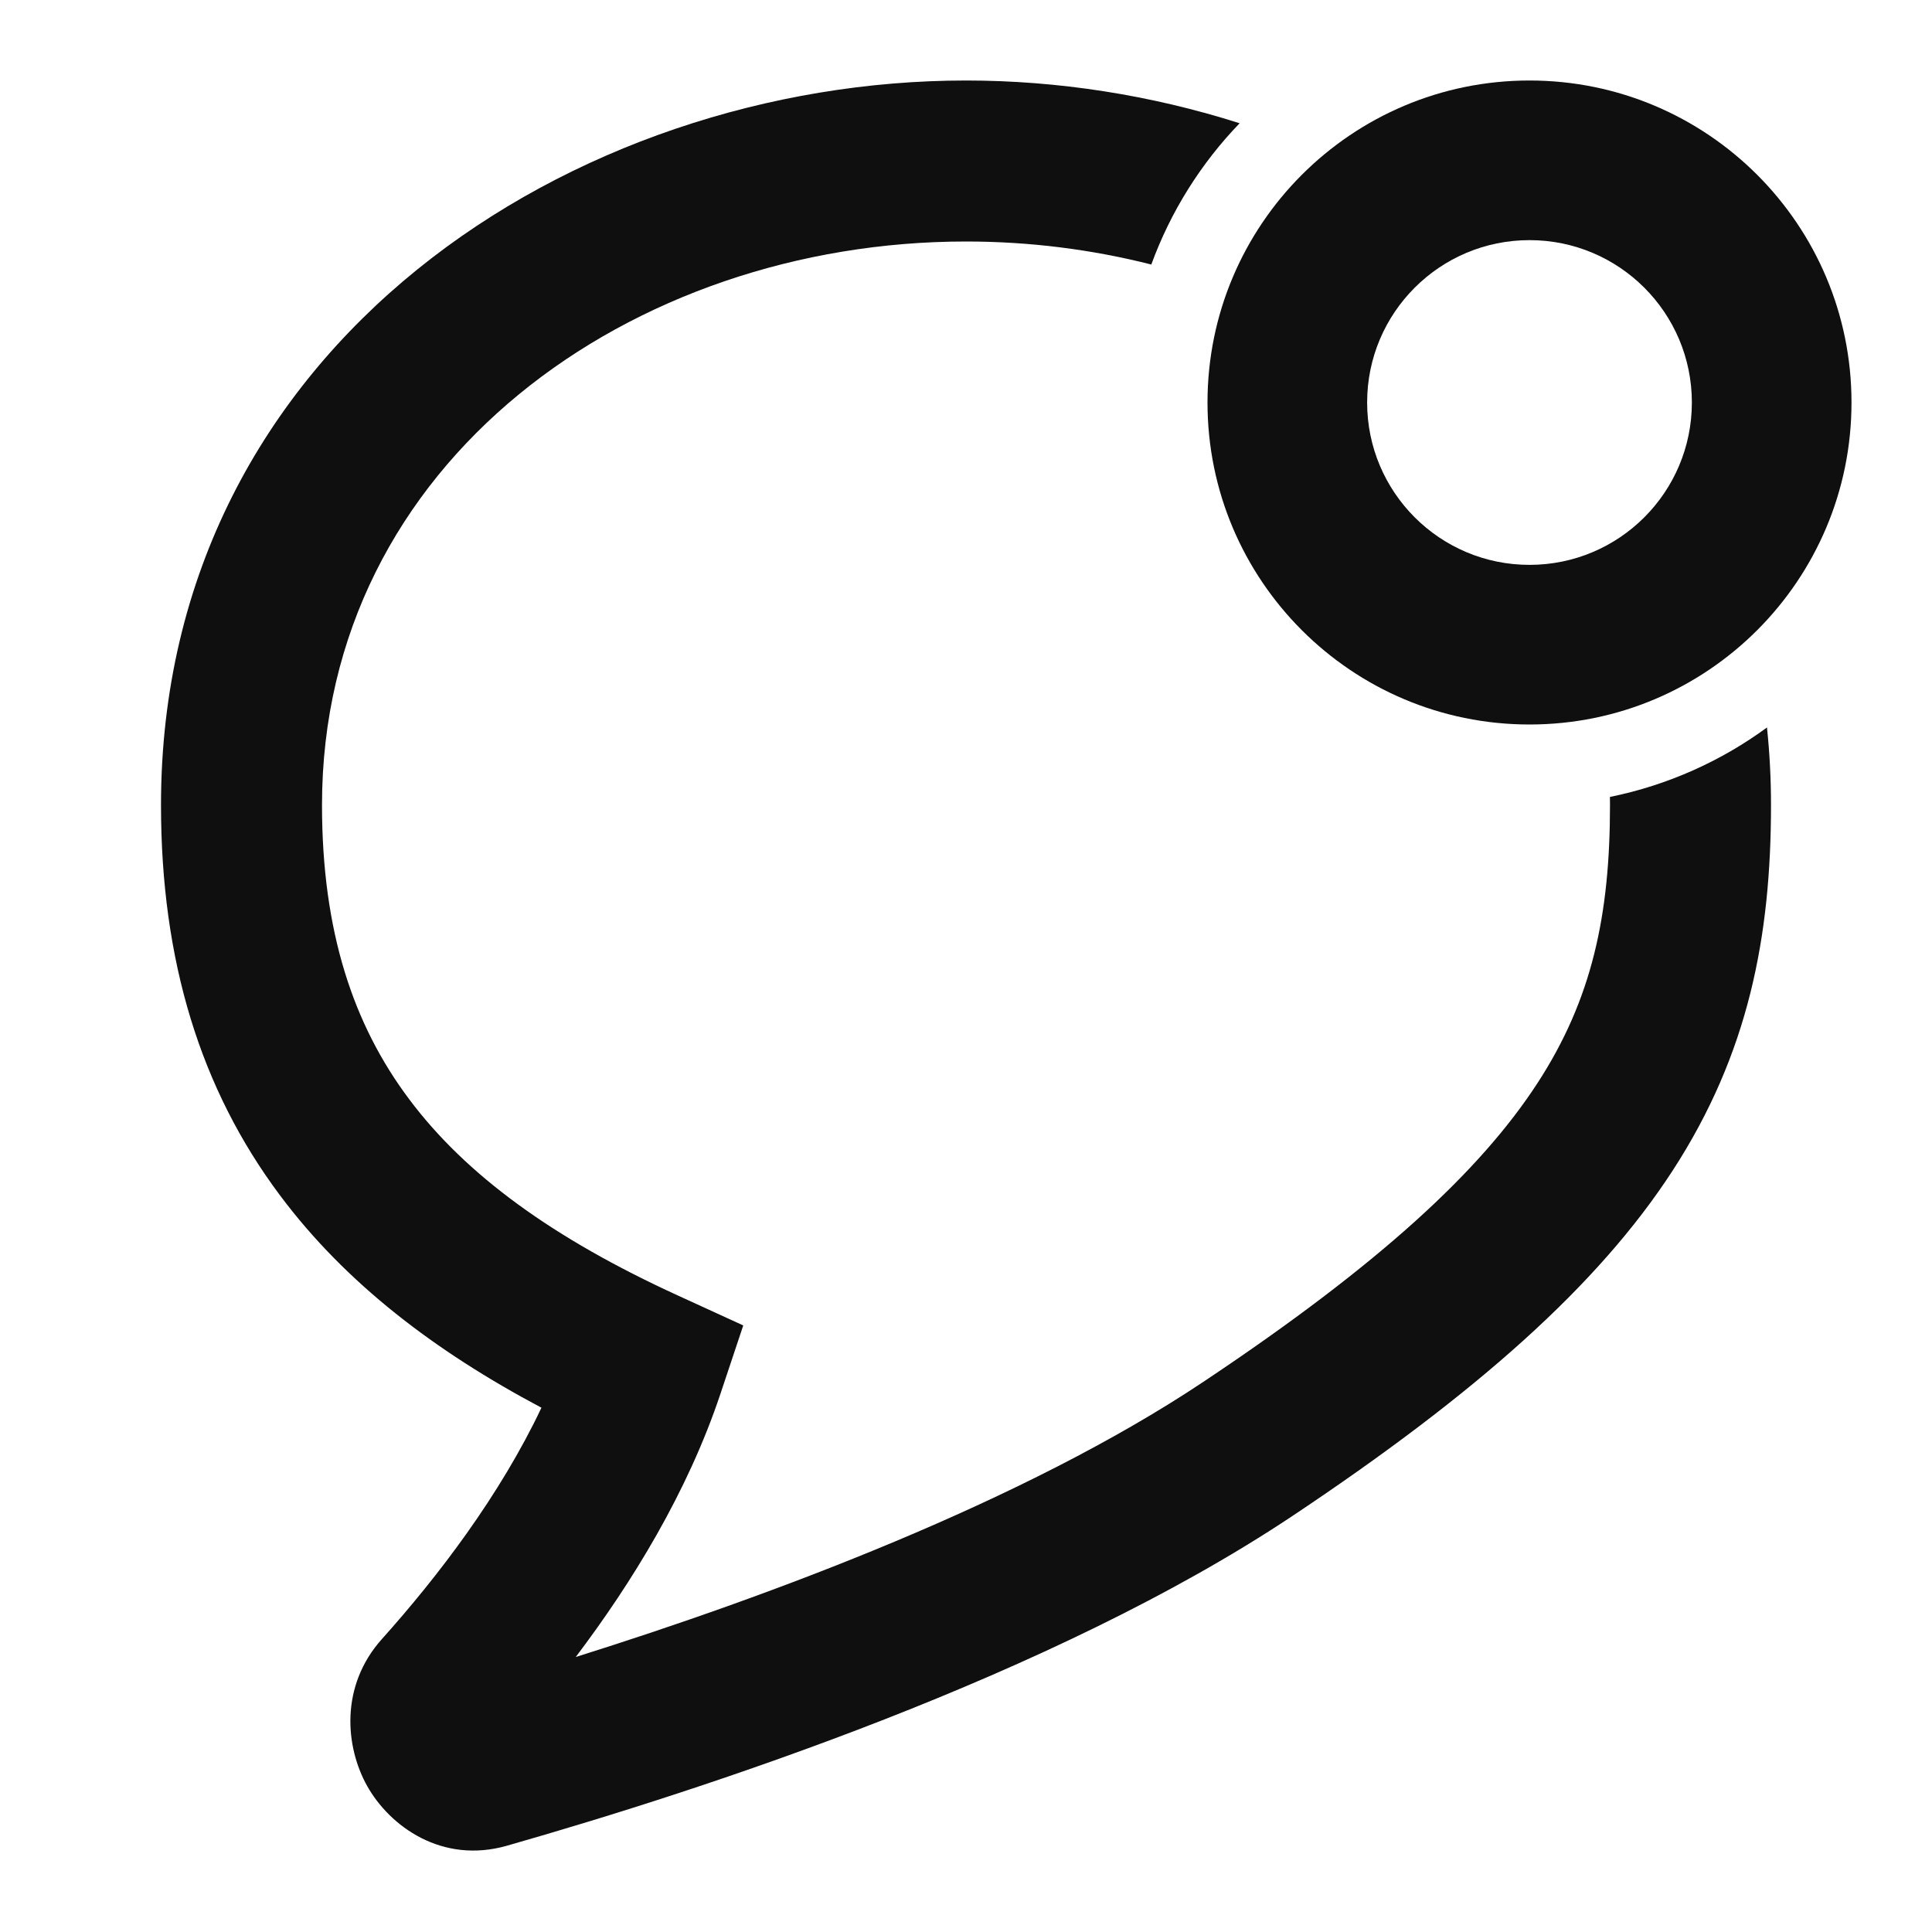
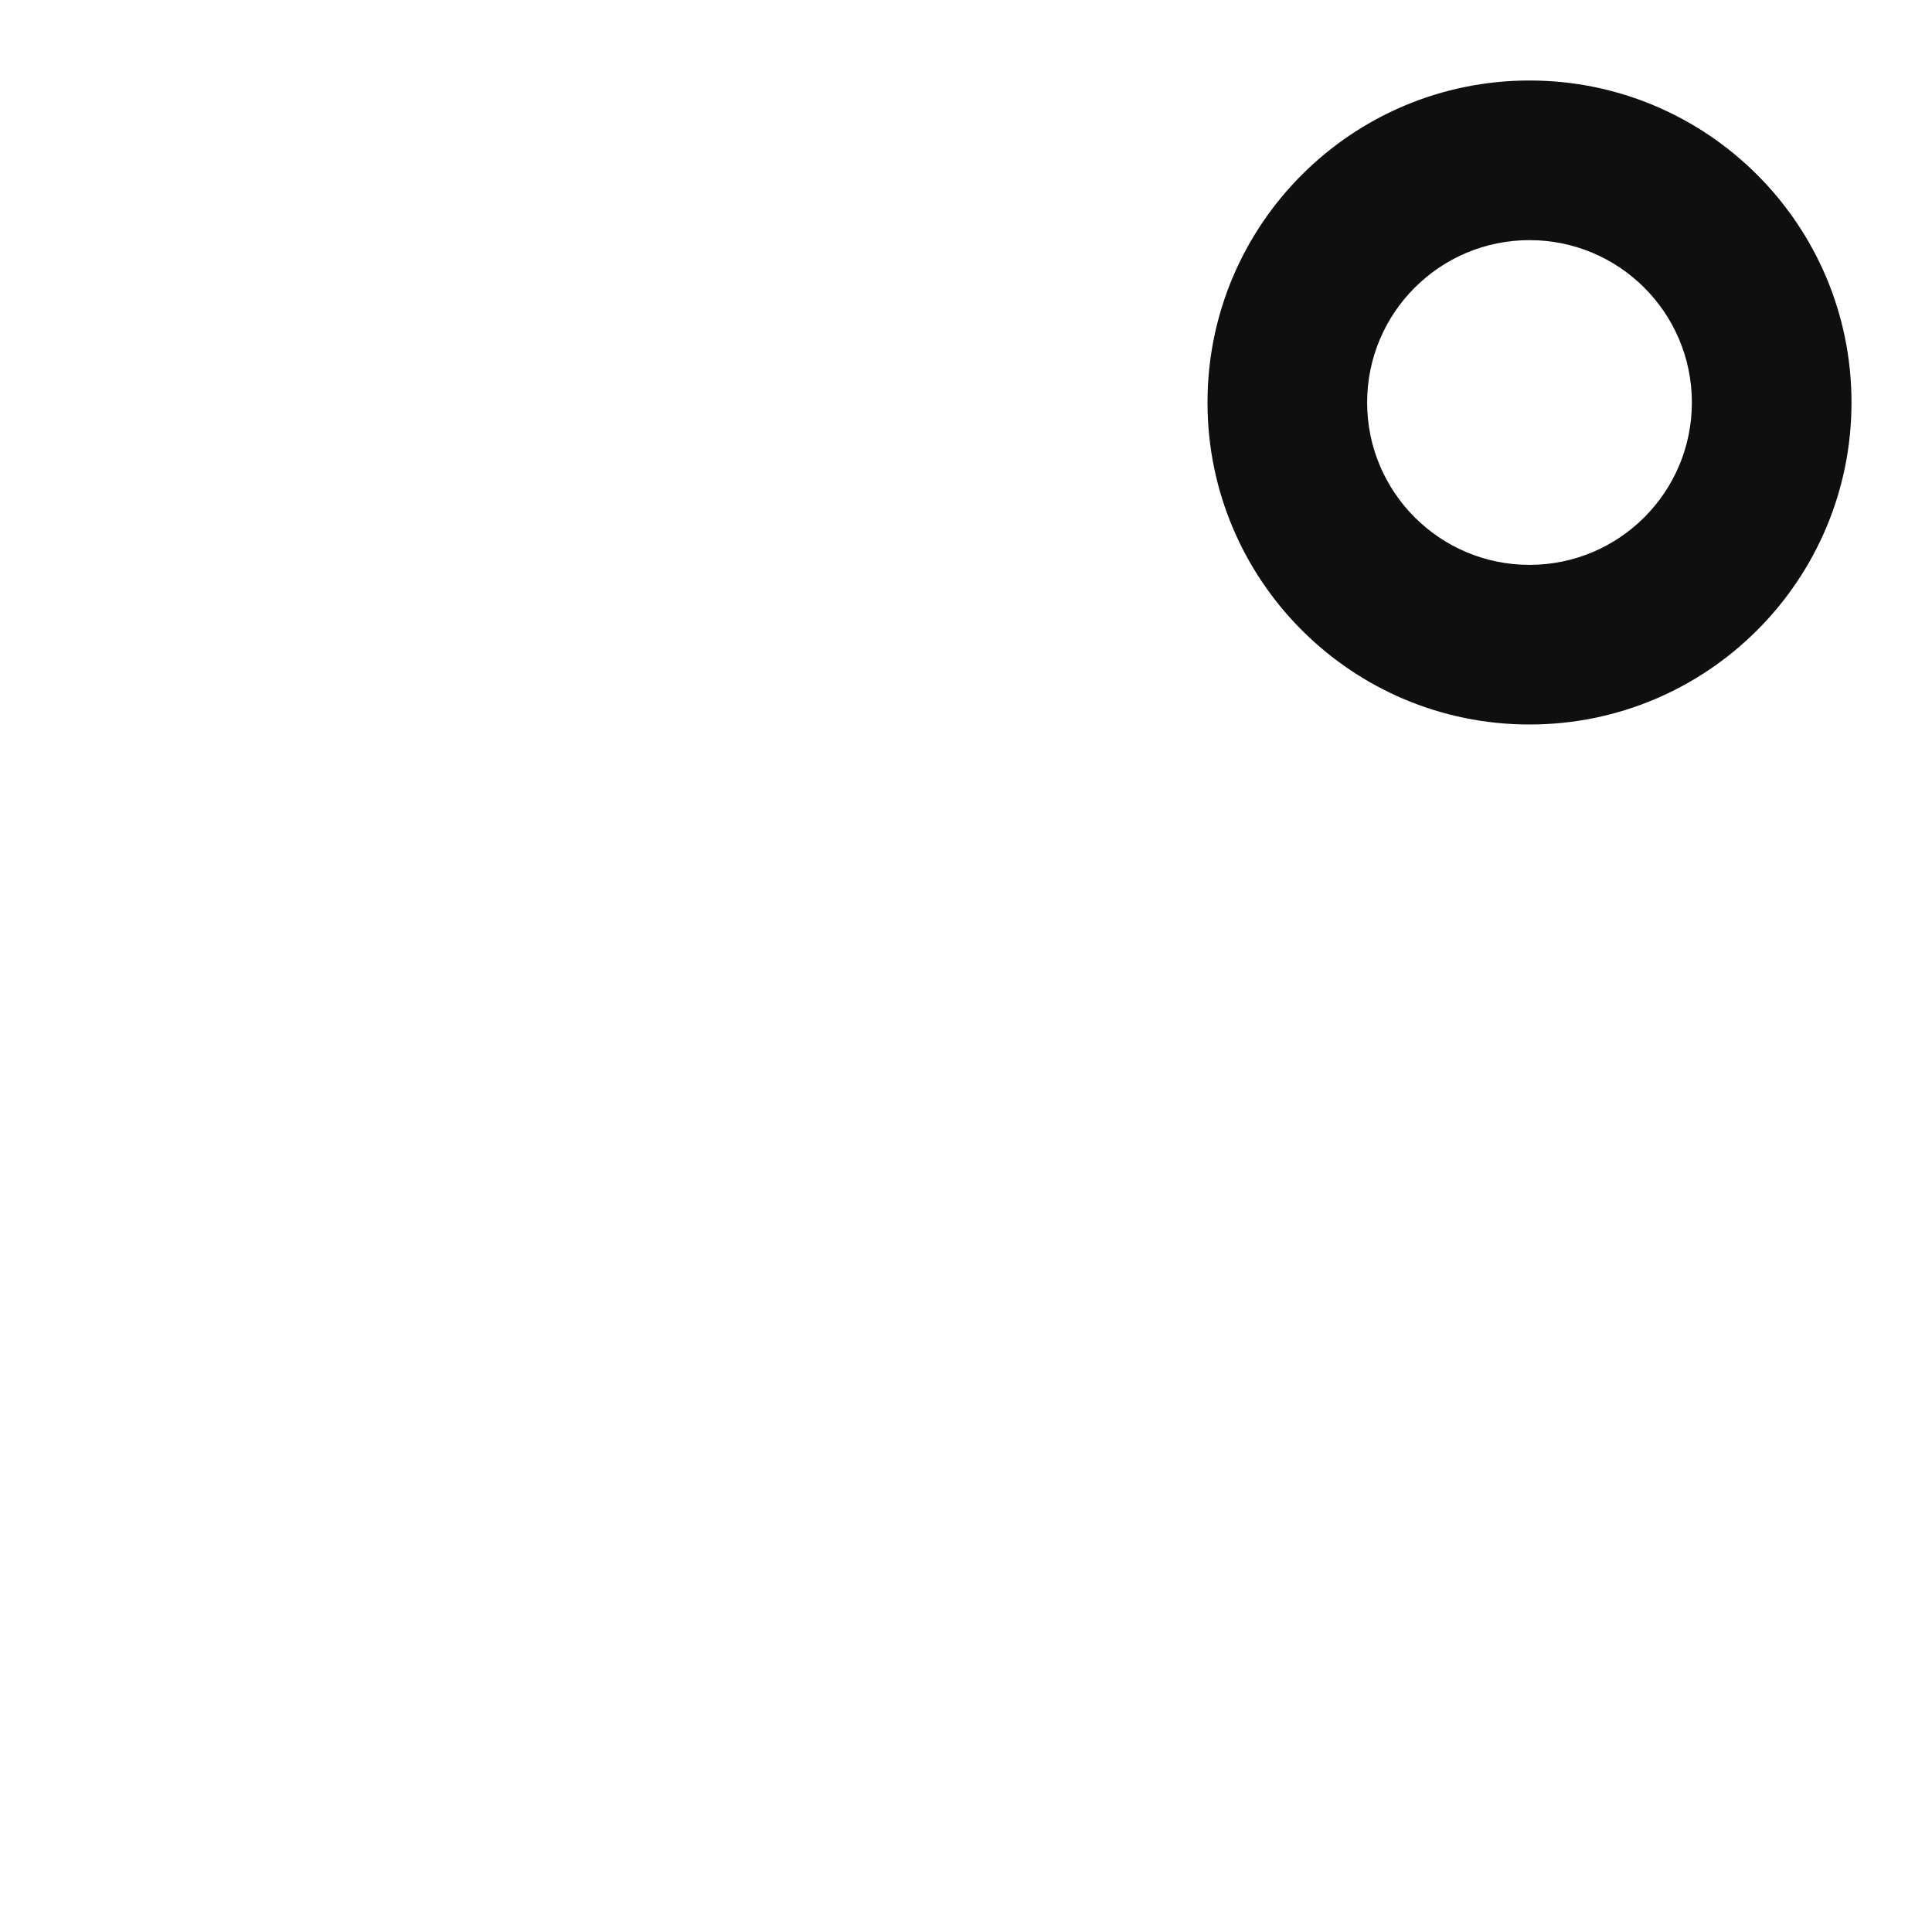
<svg xmlns="http://www.w3.org/2000/svg" width="800px" height="800px" viewBox="0 0 24 24" fill="none">
-   <path d="M21.95 9.037C21.983 9.35 22 9.671 22 10C22 11.629 21.724 13.086 20.776 14.545C19.853 15.965 18.345 17.305 16.055 18.832C13.078 20.816 8.766 22.223 6.298 22.928C5.487 23.16 4.841 22.684 4.562 22.188C4.288 21.7 4.221 20.945 4.744 20.361C5.444 19.58 6.212 18.573 6.726 17.487C5.4 16.784 4.293 15.938 3.482 14.854C2.488 13.528 2 11.93 2 10C2 4.266 7.149 1 12 1C13.14 1 14.297 1.18 15.399 1.531C14.92 2.028 14.543 2.625 14.302 3.286C13.561 3.098 12.786 3 12 3C7.851 3 4 5.734 4 10C4 11.57 4.388 12.729 5.083 13.655C5.79 14.6 6.877 15.386 8.416 16.091L9.233 16.465L8.949 17.316C8.541 18.538 7.85 19.661 7.152 20.584C9.565 19.826 12.717 18.654 14.945 17.168C17.155 15.695 18.397 14.535 19.099 13.455C19.776 12.414 20 11.371 20 10C20 9.967 20 9.933 19.999 9.9C20.717 9.754 21.38 9.455 21.95 9.037Z" fill="#0F0F0F" />
  <path d="M23 5C23 7.209 21.209 9 19 9C16.791 9 15 7.209 15 5C15 2.791 16.791 1 19 1C21.209 1 23 2.791 23 5ZM16.983 5C16.983 6.114 17.886 7.017 19 7.017C20.114 7.017 21.017 6.114 21.017 5C21.017 3.886 20.114 2.983 19 2.983C17.886 2.983 16.983 3.886 16.983 5Z" fill="#0F0F0F" />
</svg>